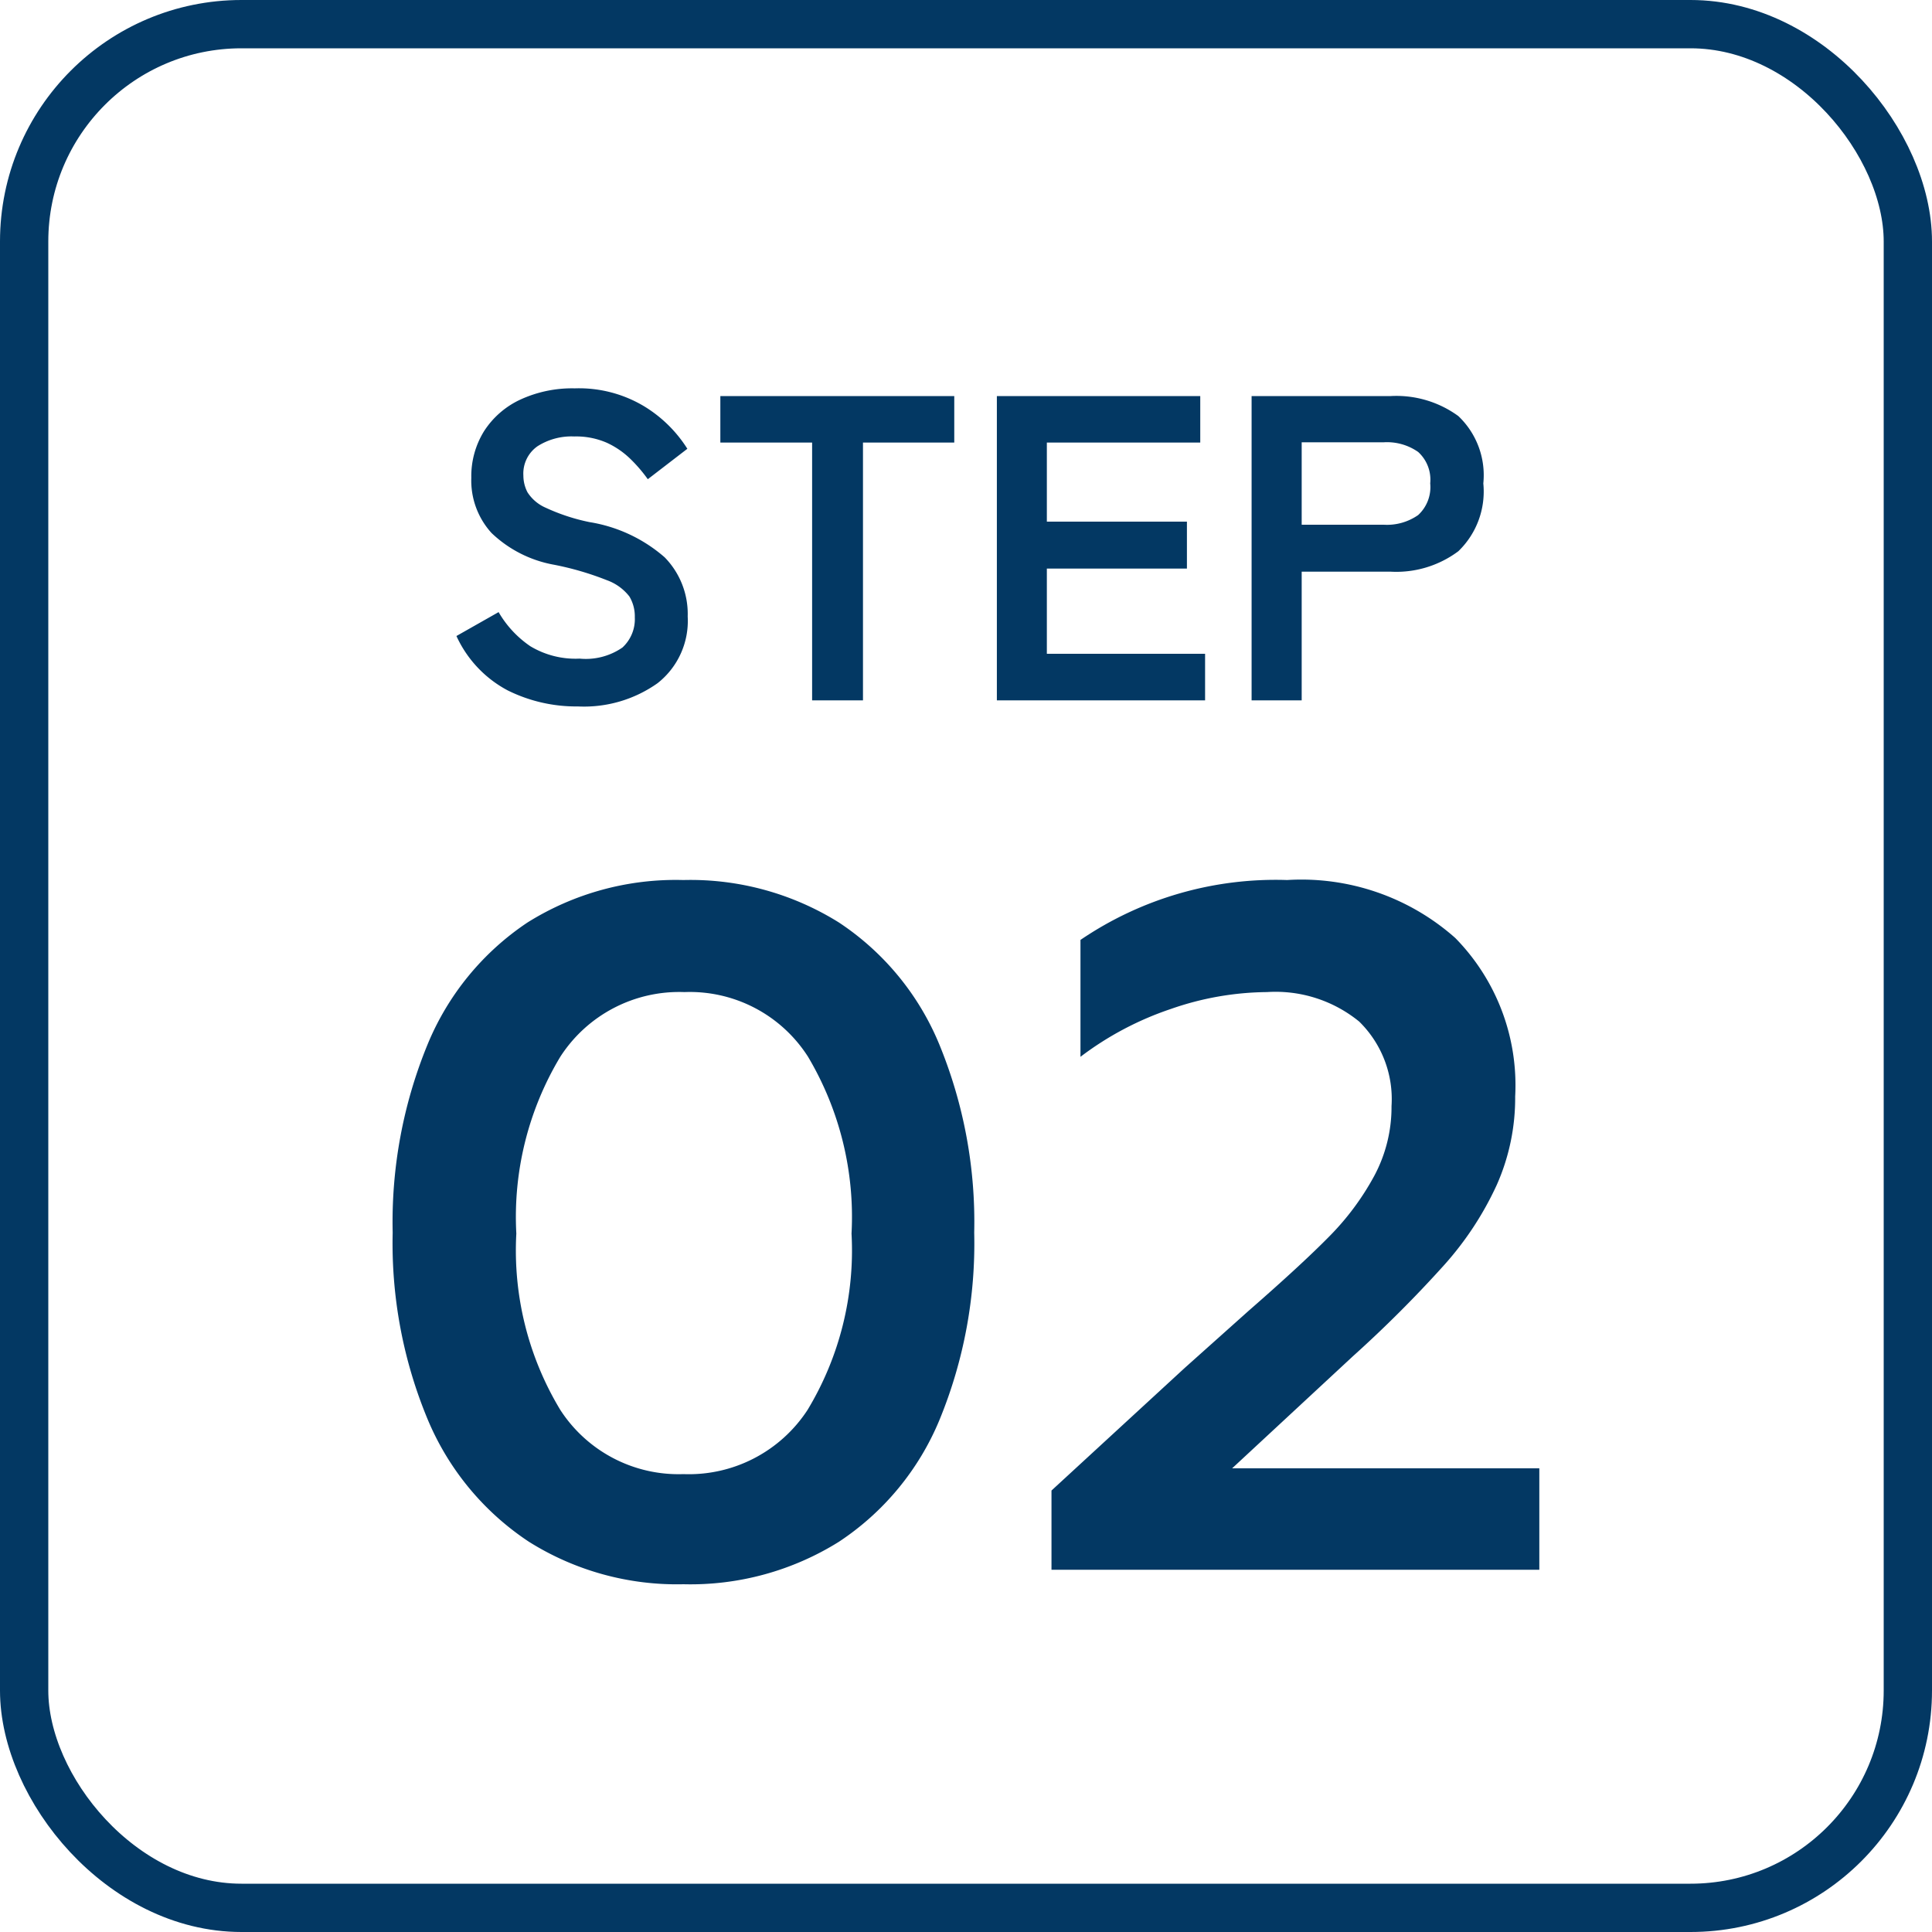
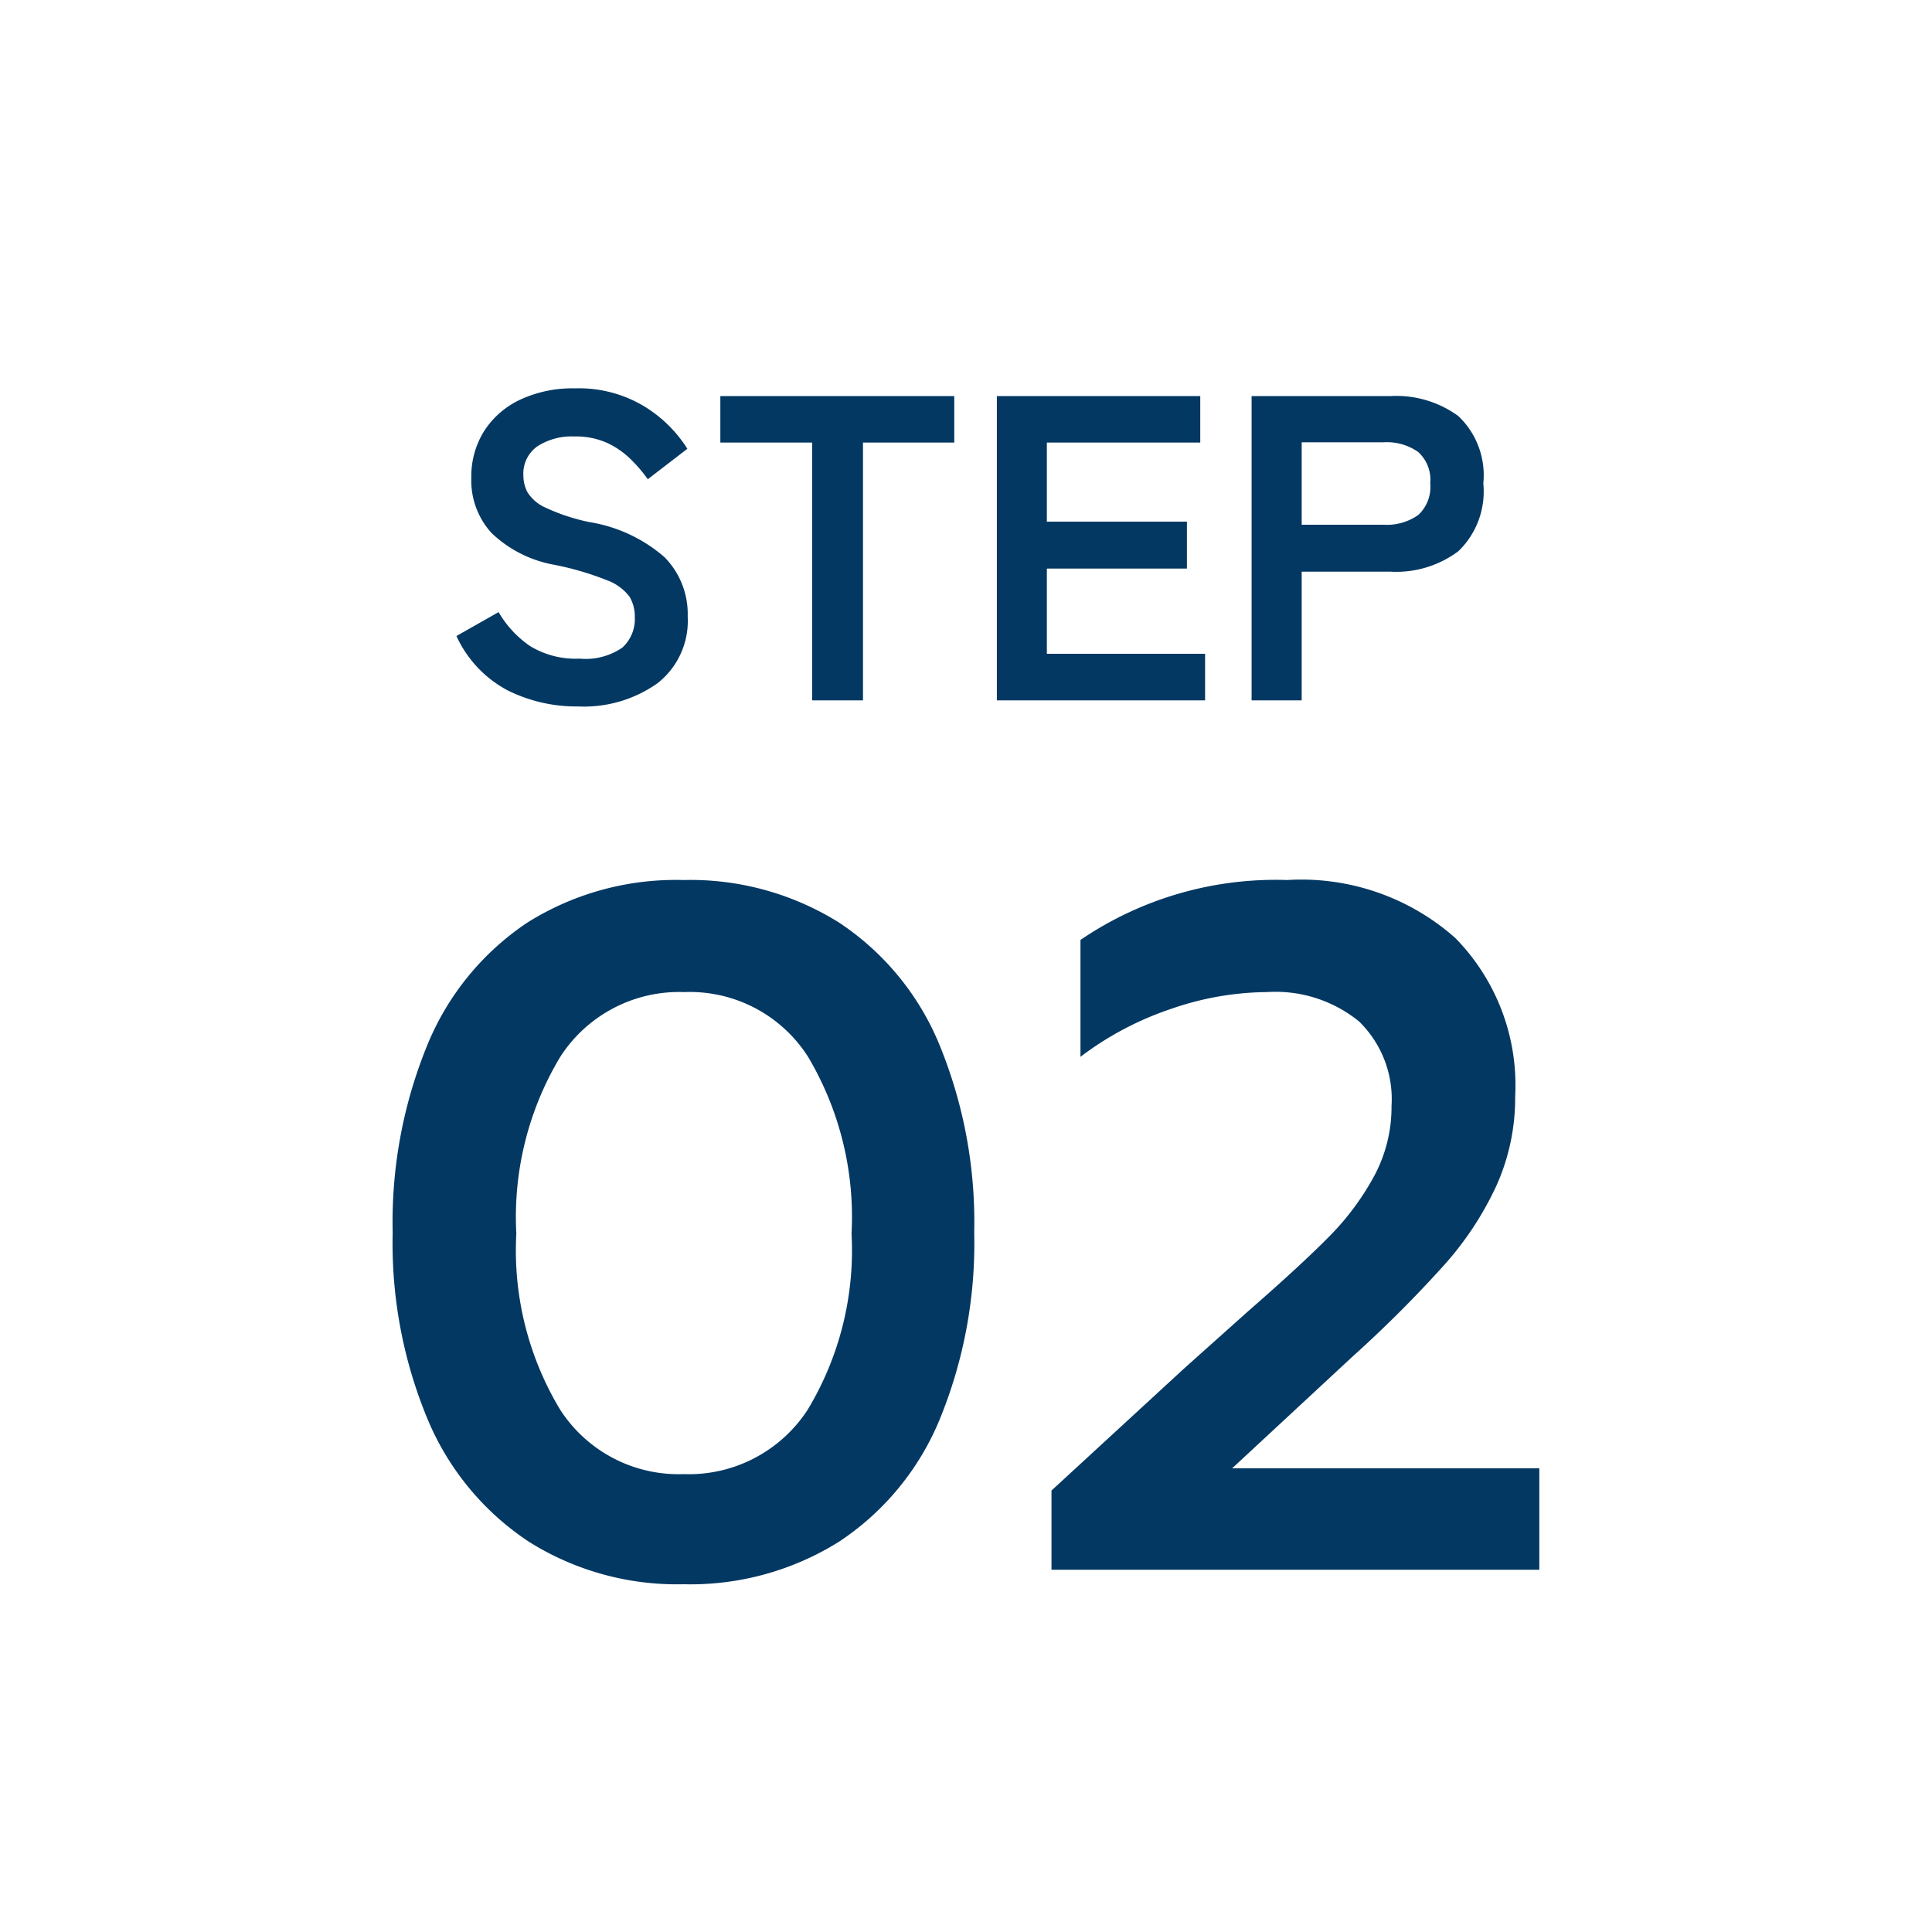
<svg xmlns="http://www.w3.org/2000/svg" width="80" height="80" viewBox="0 0 80 80">
  <g id="step02" transform="translate(-271 -758)">
    <g id="長方形_1146" data-name="長方形 1146" transform="translate(271 758)" fill="none" stroke="#033863" stroke-width="2">
-       <rect width="80" height="80" rx="10" stroke="none" />
-       <rect x="1" y="1" width="78" height="78" rx="9" fill="none" />
-     </g>
+       </g>
    <path id="パス_2292" data-name="パス 2292" d="M-16.074.252a6.372,6.372,0,0,1-2.907-.666A4.81,4.81,0,0,1-21.1-2.664l1.746-.99a4.331,4.331,0,0,0,1.314,1.413A3.624,3.624,0,0,0-16-1.728a2.666,2.666,0,0,0,1.773-.459,1.594,1.594,0,0,0,.513-1.251,1.6,1.6,0,0,0-.225-.864,2.065,2.065,0,0,0-.936-.675,12.3,12.3,0,0,0-2.187-.639A5.024,5.024,0,0,1-19.647-6.93a3.225,3.225,0,0,1-.837-2.286,3.534,3.534,0,0,1,.531-1.935,3.569,3.569,0,0,1,1.494-1.3,5.114,5.114,0,0,1,2.259-.468,5.246,5.246,0,0,1,2.88.747,5.479,5.479,0,0,1,1.782,1.755l-1.638,1.26A6.136,6.136,0,0,0-13.9-10a3.492,3.492,0,0,0-.972-.666,3.168,3.168,0,0,0-1.35-.261,2.618,2.618,0,0,0-1.521.405,1.38,1.38,0,0,0-.585,1.215,1.5,1.5,0,0,0,.171.693,1.7,1.7,0,0,0,.756.639,8.194,8.194,0,0,0,1.809.594,6.232,6.232,0,0,1,3.114,1.458,3.352,3.352,0,0,1,.954,2.448A3.279,3.279,0,0,1-12.771-.711,5.27,5.27,0,0,1-16.074.252ZM-6.372,0V-10.674h-3.8V-12.6H-.486v1.926h-3.78V0Zm7.65,0V-12.6H9.7v1.926H3.348V-7.4h5.8v1.944h-5.8v3.528H9.9V0ZM11.826,0V-12.6h5.76a4.356,4.356,0,0,1,2.8.828,3.374,3.374,0,0,1,1.035,2.79,3.43,3.43,0,0,1-1.035,2.808,4.292,4.292,0,0,1-2.8.846H13.9V0ZM13.9-7.272h3.4a2.253,2.253,0,0,0,1.422-.4,1.572,1.572,0,0,0,.5-1.314,1.549,1.549,0,0,0-.5-1.3,2.253,2.253,0,0,0-1.422-.4H13.9Z" transform="translate(311 787)" fill="#033863" />
    <path id="パス_2293" data-name="パス 2293" d="M-11.7.6a11.519,11.519,0,0,1-6.4-1.76A11.283,11.283,0,0,1-22.28-6.2a18.963,18.963,0,0,1-1.46-7.76,19.338,19.338,0,0,1,1.44-7.78,11.192,11.192,0,0,1,4.14-5.06,11.567,11.567,0,0,1,6.46-1.76A11.592,11.592,0,0,1-5.26-26.8,11.146,11.146,0,0,1-1.1-21.74,19.338,19.338,0,0,1,.34-13.96,19.193,19.193,0,0,1-1.1-6.2,11.16,11.16,0,0,1-5.26-1.16,11.592,11.592,0,0,1-11.7.6Zm0-4.56A5.869,5.869,0,0,0-6.56-6.62a12.771,12.771,0,0,0,1.82-7.3,12.981,12.981,0,0,0-1.8-7.32,5.807,5.807,0,0,0-5.12-2.68,5.856,5.856,0,0,0-5.14,2.68,12.87,12.87,0,0,0-1.82,7.32,12.771,12.771,0,0,0,1.82,7.3A5.832,5.832,0,0,0-11.7-3.96Zm15.24.68L9.06-8.36l2.64-2.36q2.2-1.92,3.34-3.08a10.976,10.976,0,0,0,1.86-2.5,6.032,6.032,0,0,0,.72-2.9,4.493,4.493,0,0,0-1.34-3.5,5.478,5.478,0,0,0-3.82-1.22,12.346,12.346,0,0,0-3.98.7,13.055,13.055,0,0,0-3.74,1.98v-4.84a14.369,14.369,0,0,1,8.56-2.48,9.6,9.6,0,0,1,6.96,2.4,8.7,8.7,0,0,1,2.48,6.56,8.864,8.864,0,0,1-.76,3.66,13.236,13.236,0,0,1-2.16,3.3,50.524,50.524,0,0,1-3.8,3.8l-5,4.64H23.74V0H3.54Z" transform="translate(311 823)" fill="#033863" />
  </g>
</svg>